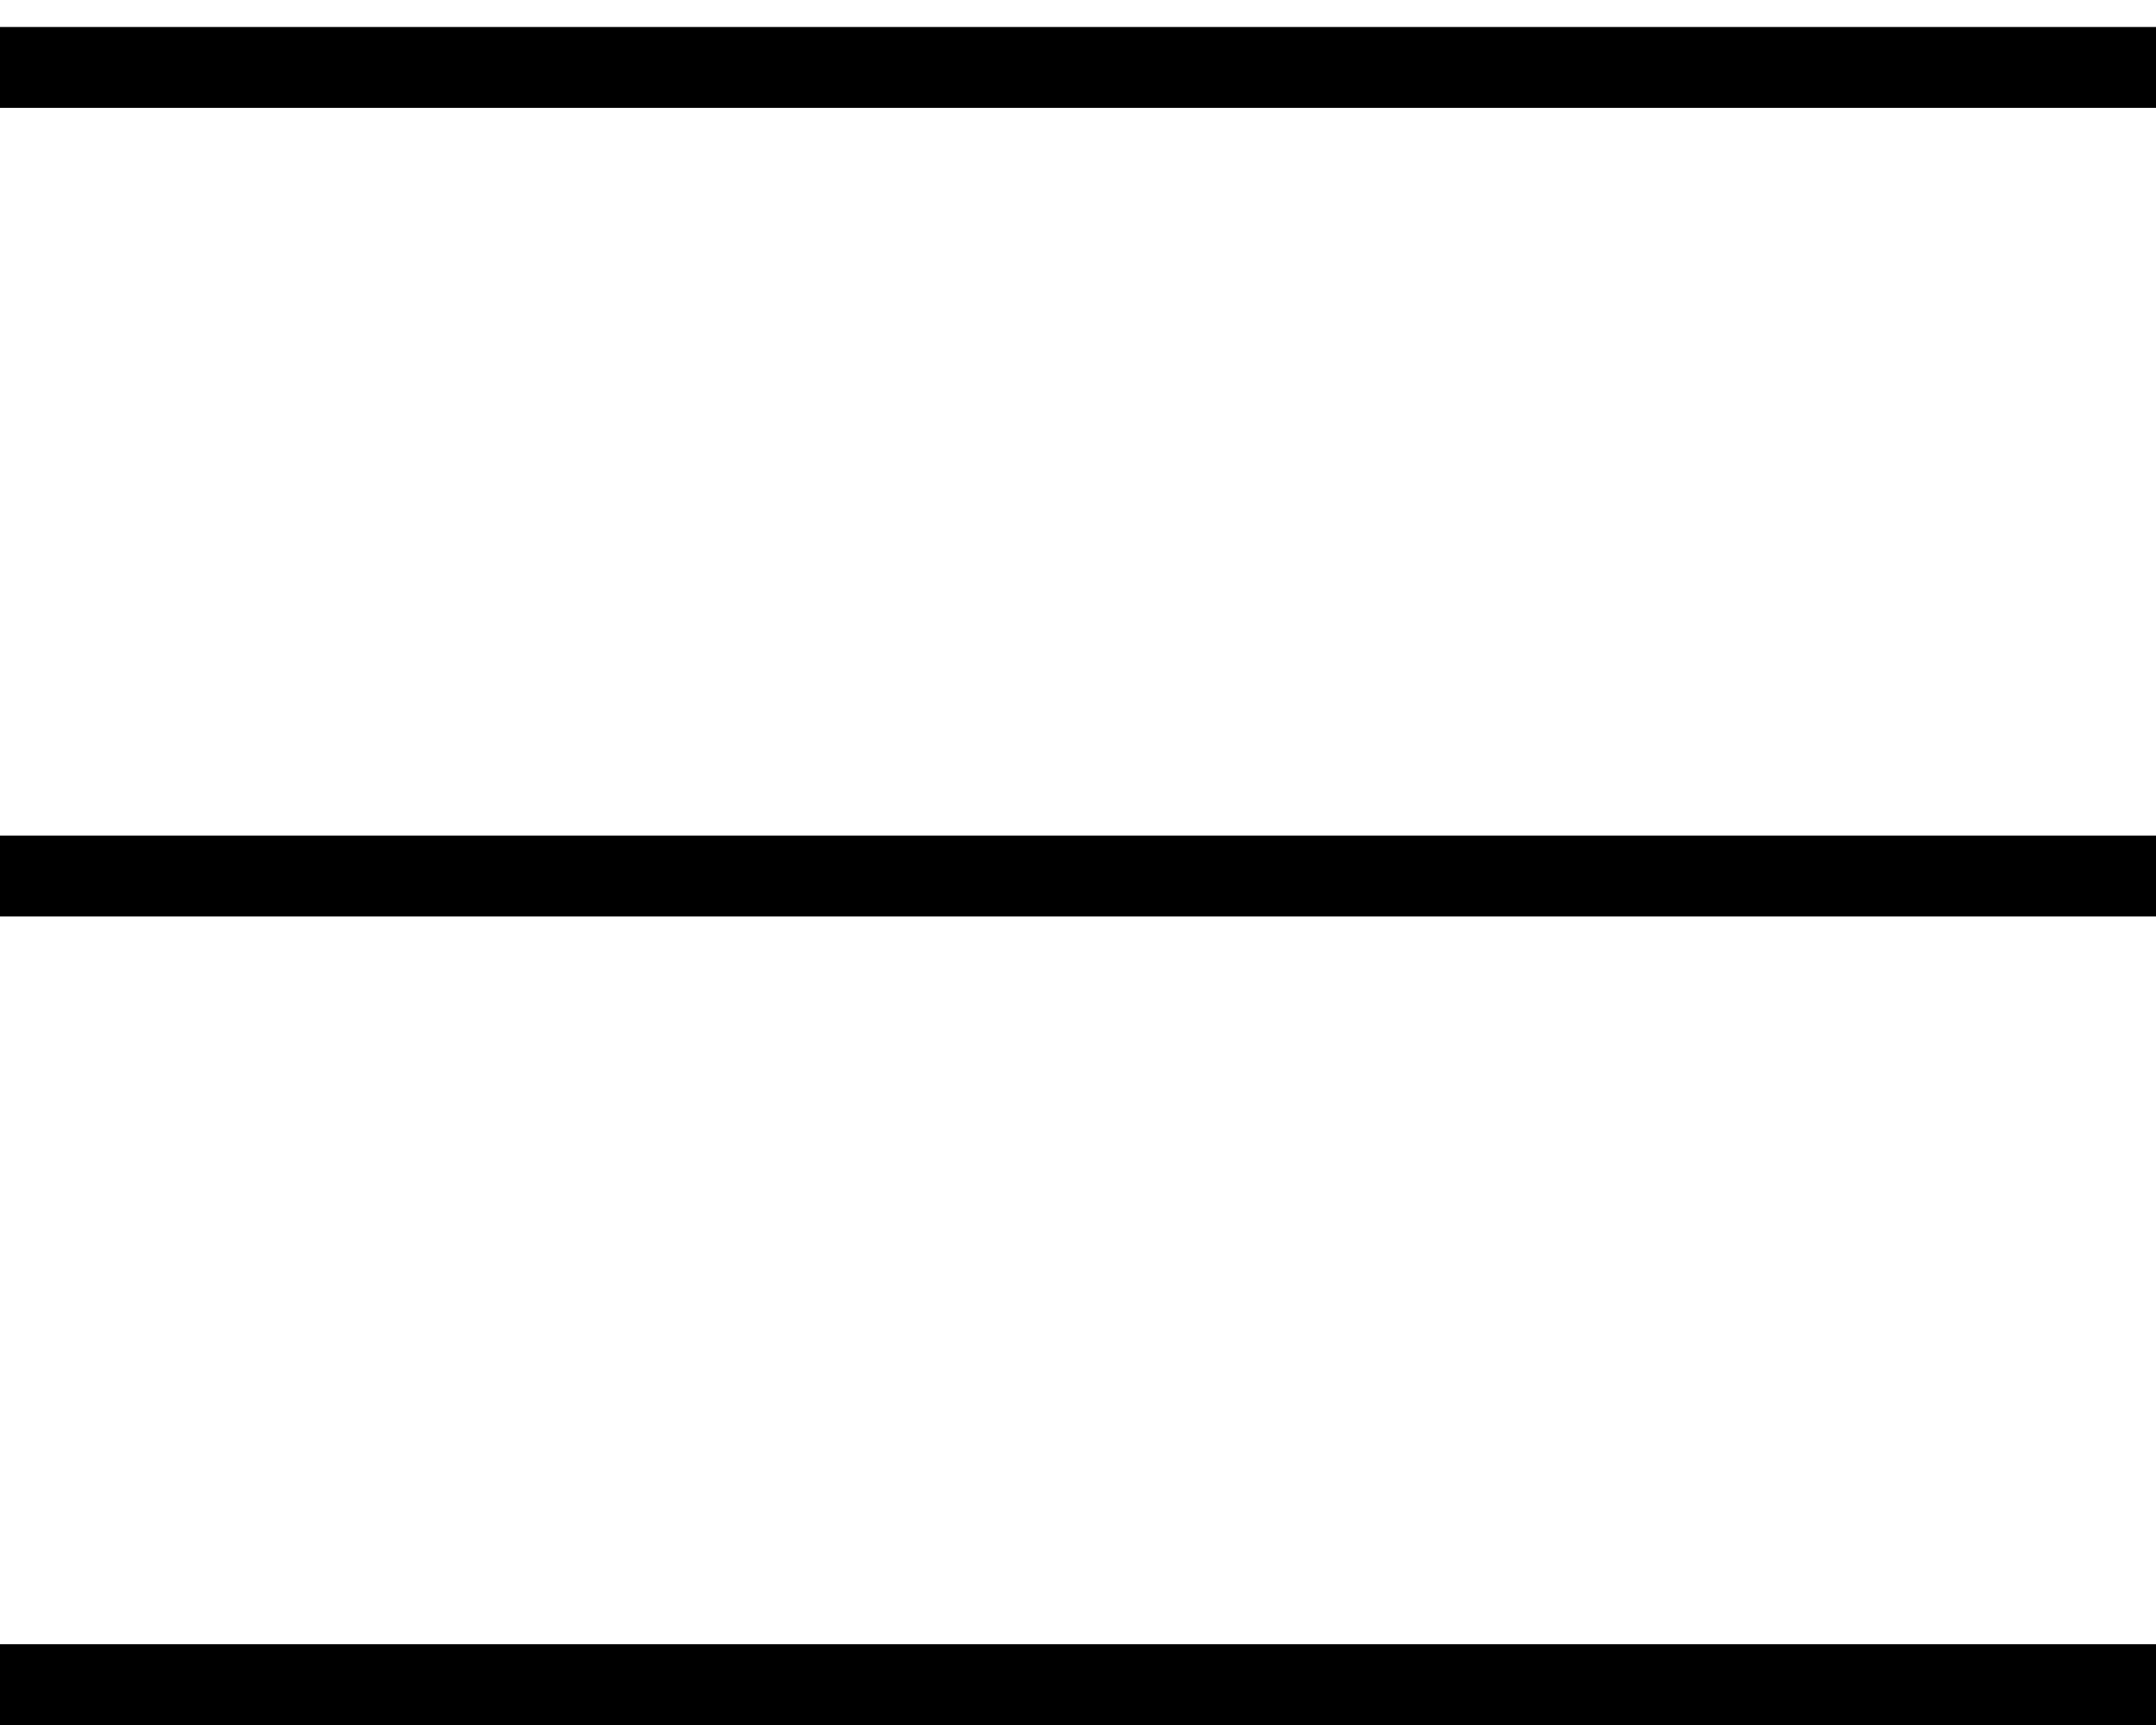
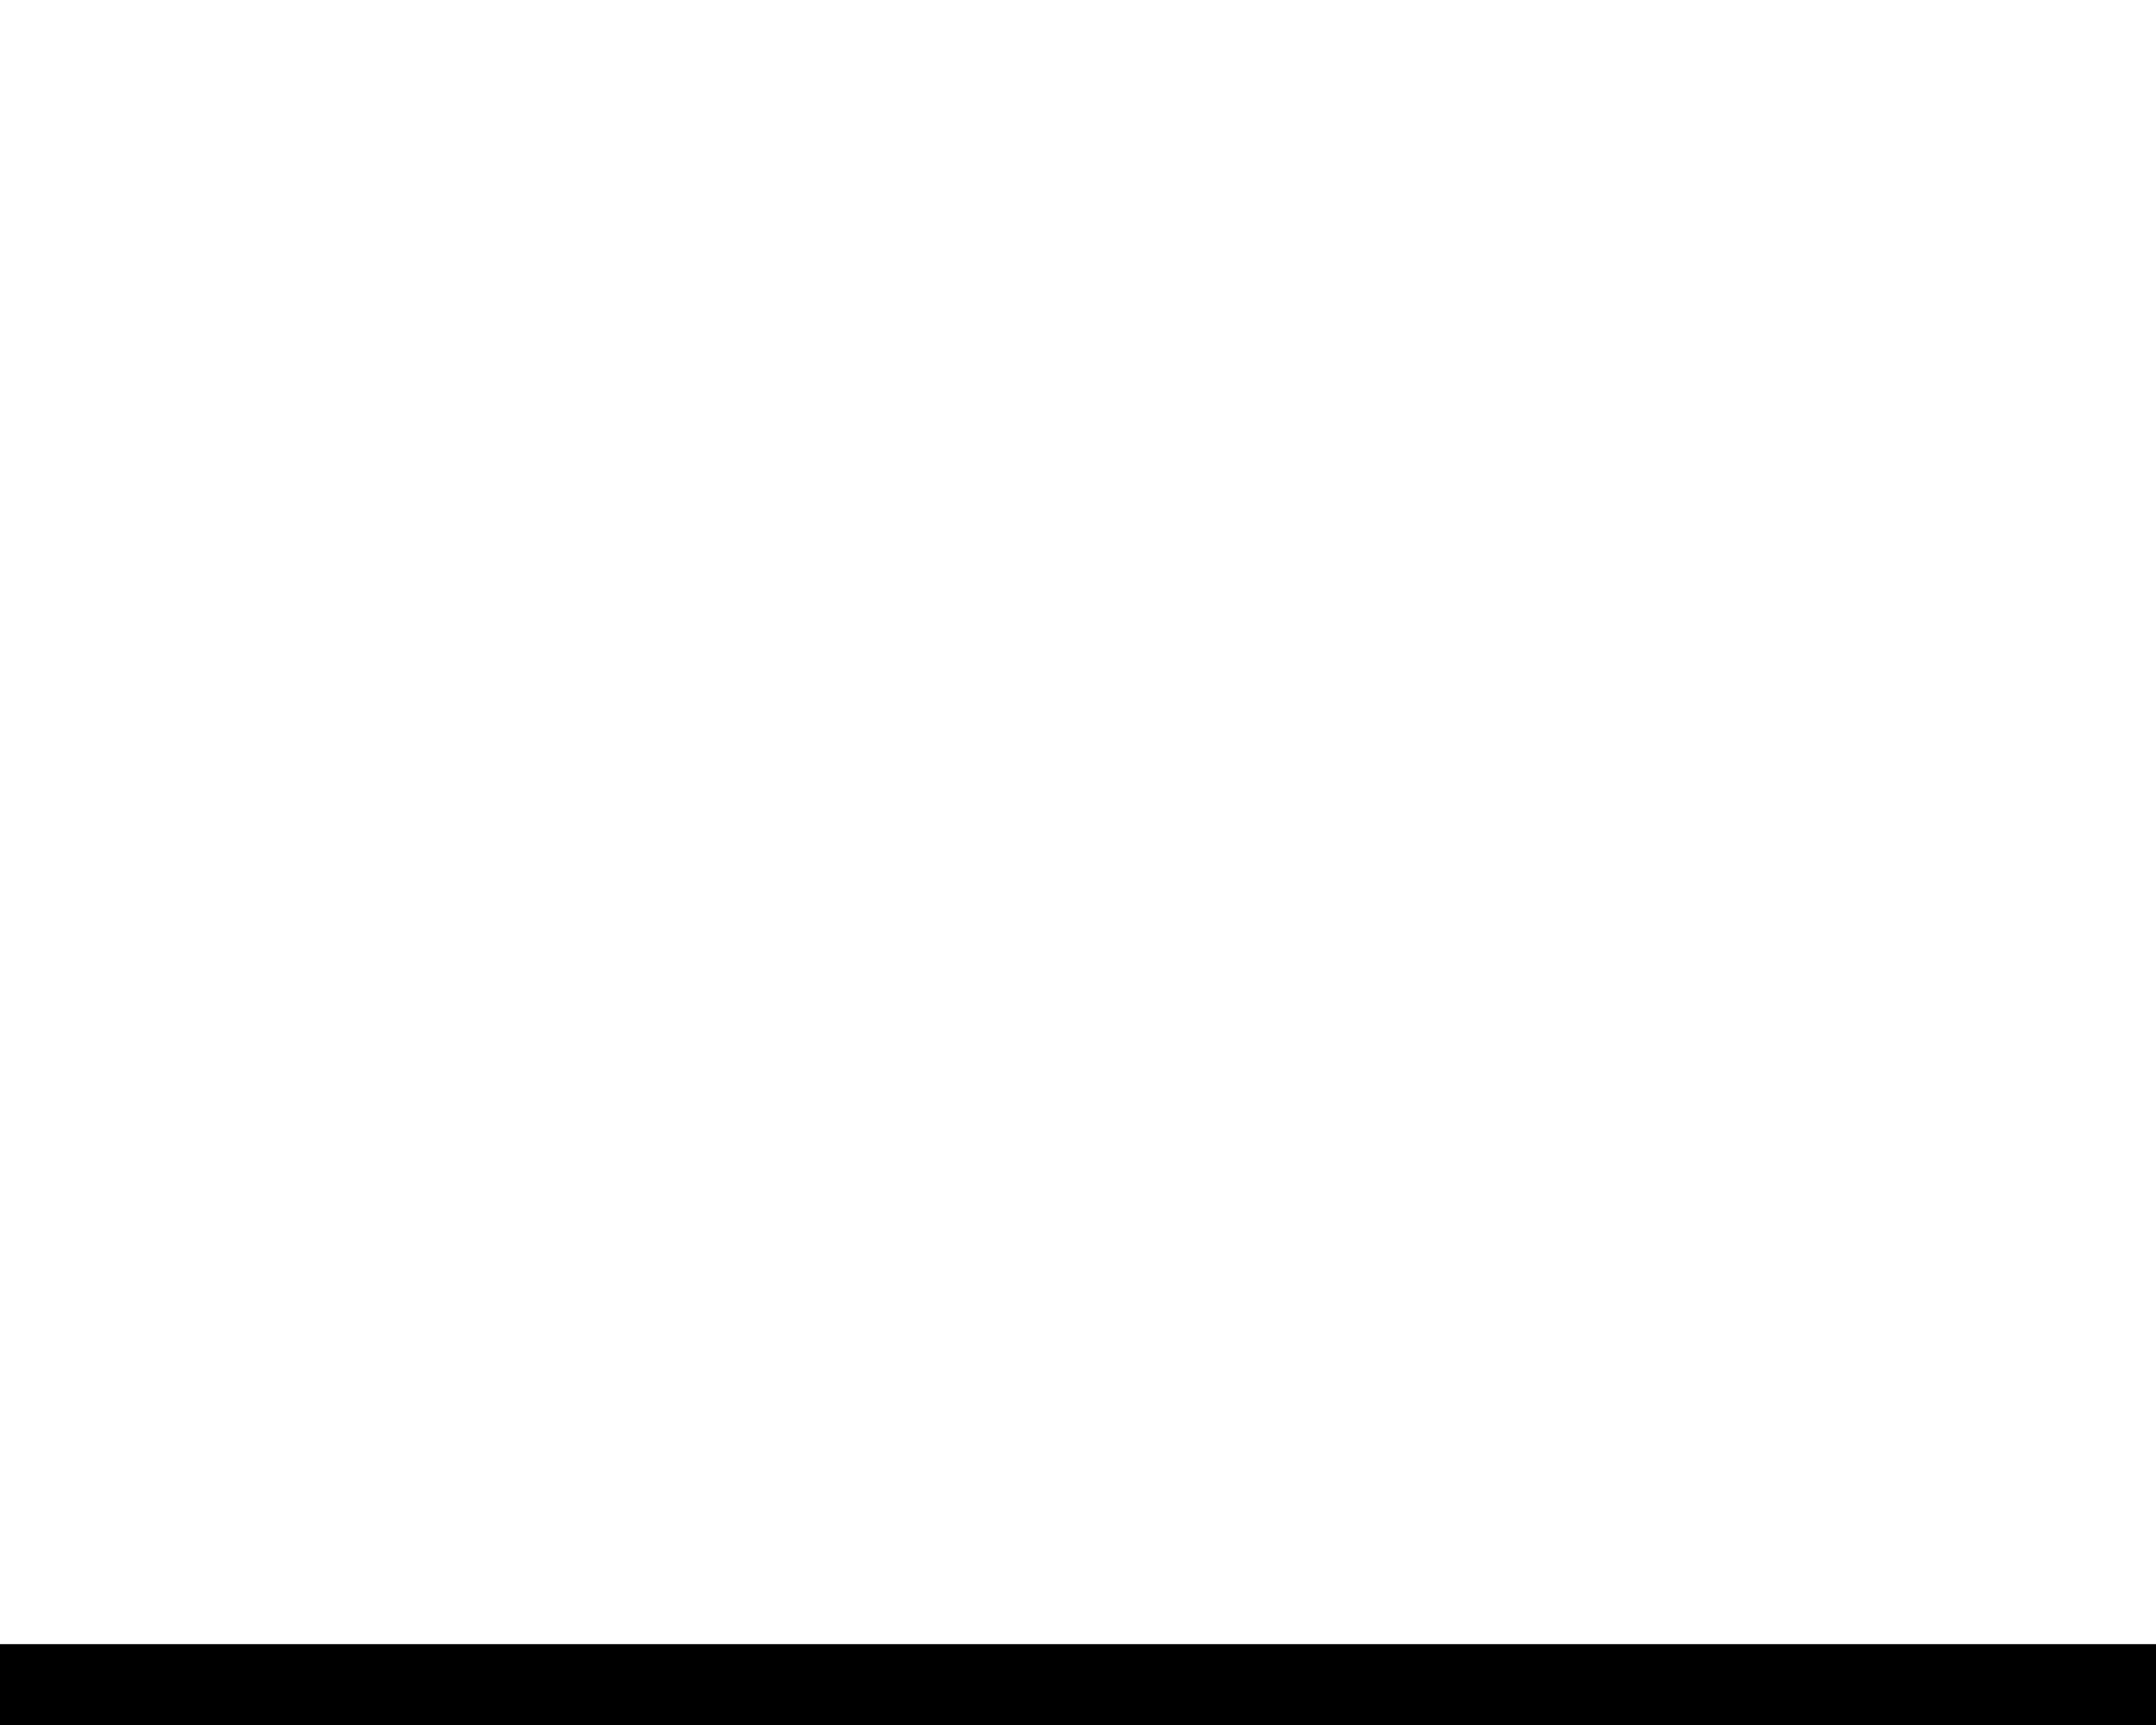
<svg xmlns="http://www.w3.org/2000/svg" width="40" height="32" viewBox="0 0 40 32" fill="none">
-   <line y1="1.25" x2="40" y2="1.25" stroke="black" stroke-width="1.5" />
-   <line y1="16.25" x2="40" y2="16.25" stroke="black" stroke-width="1.5" />
  <line y1="31.25" x2="40" y2="31.25" stroke="black" stroke-width="1.5" />
</svg>